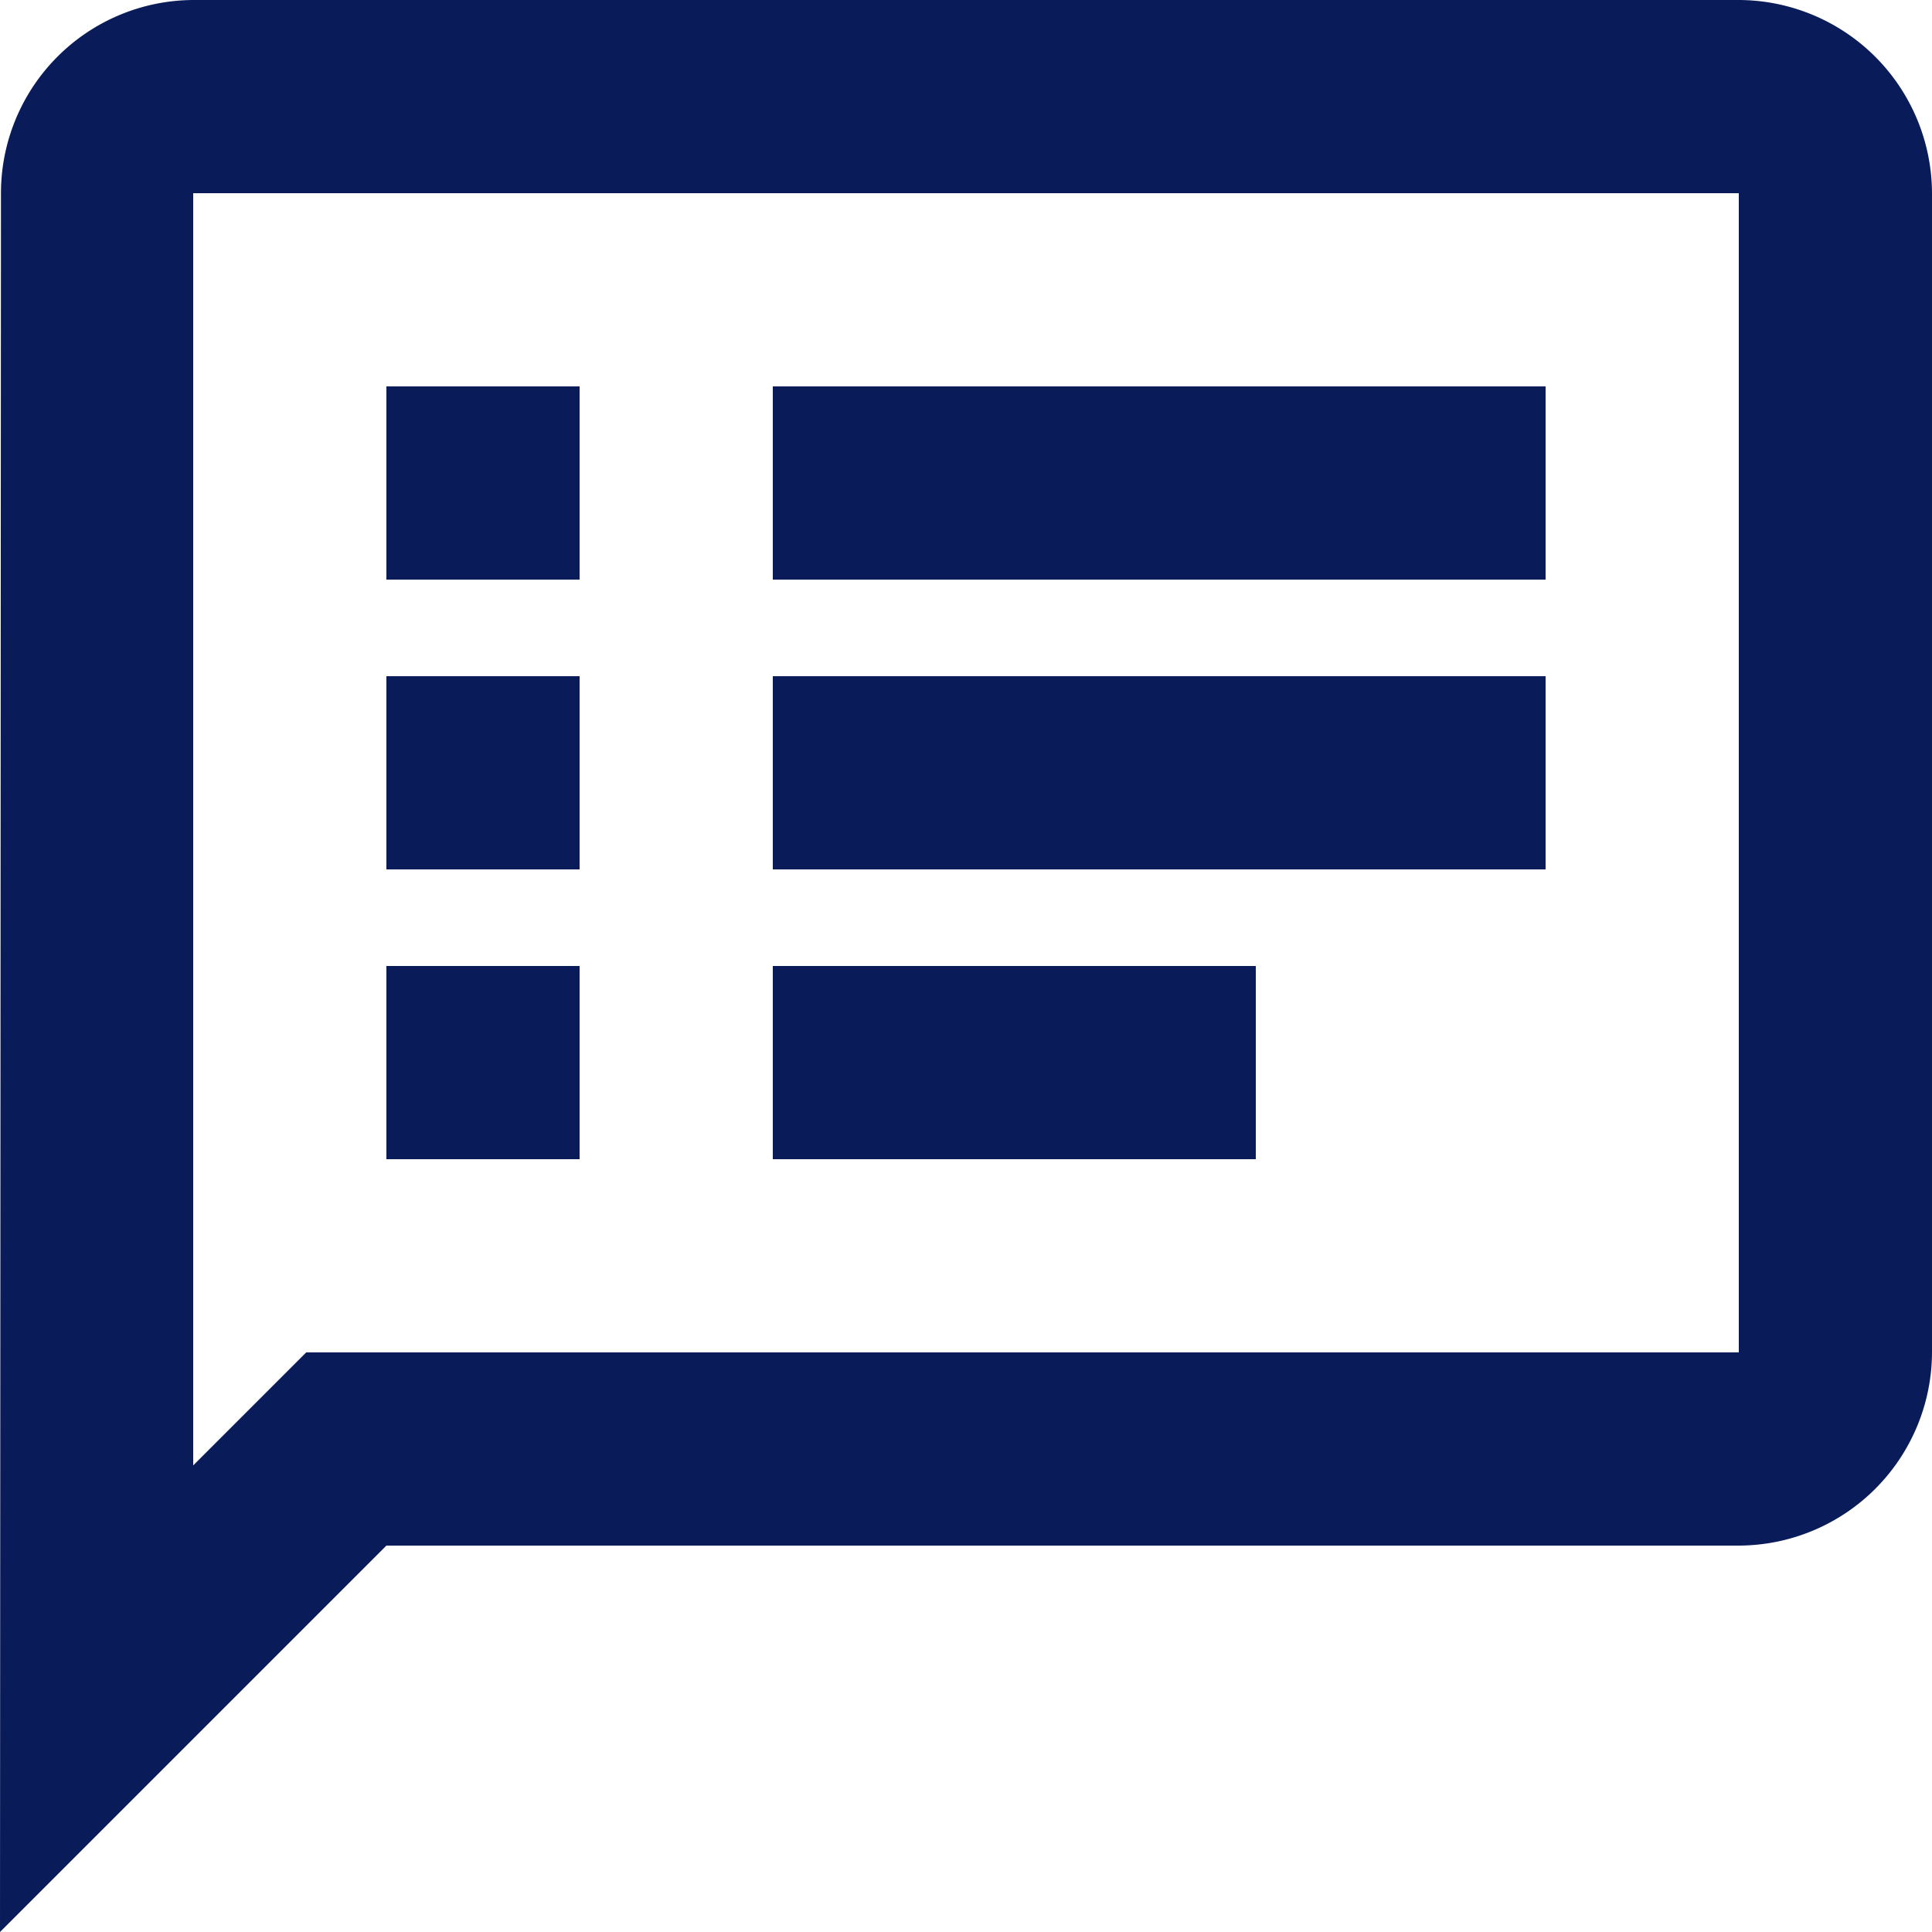
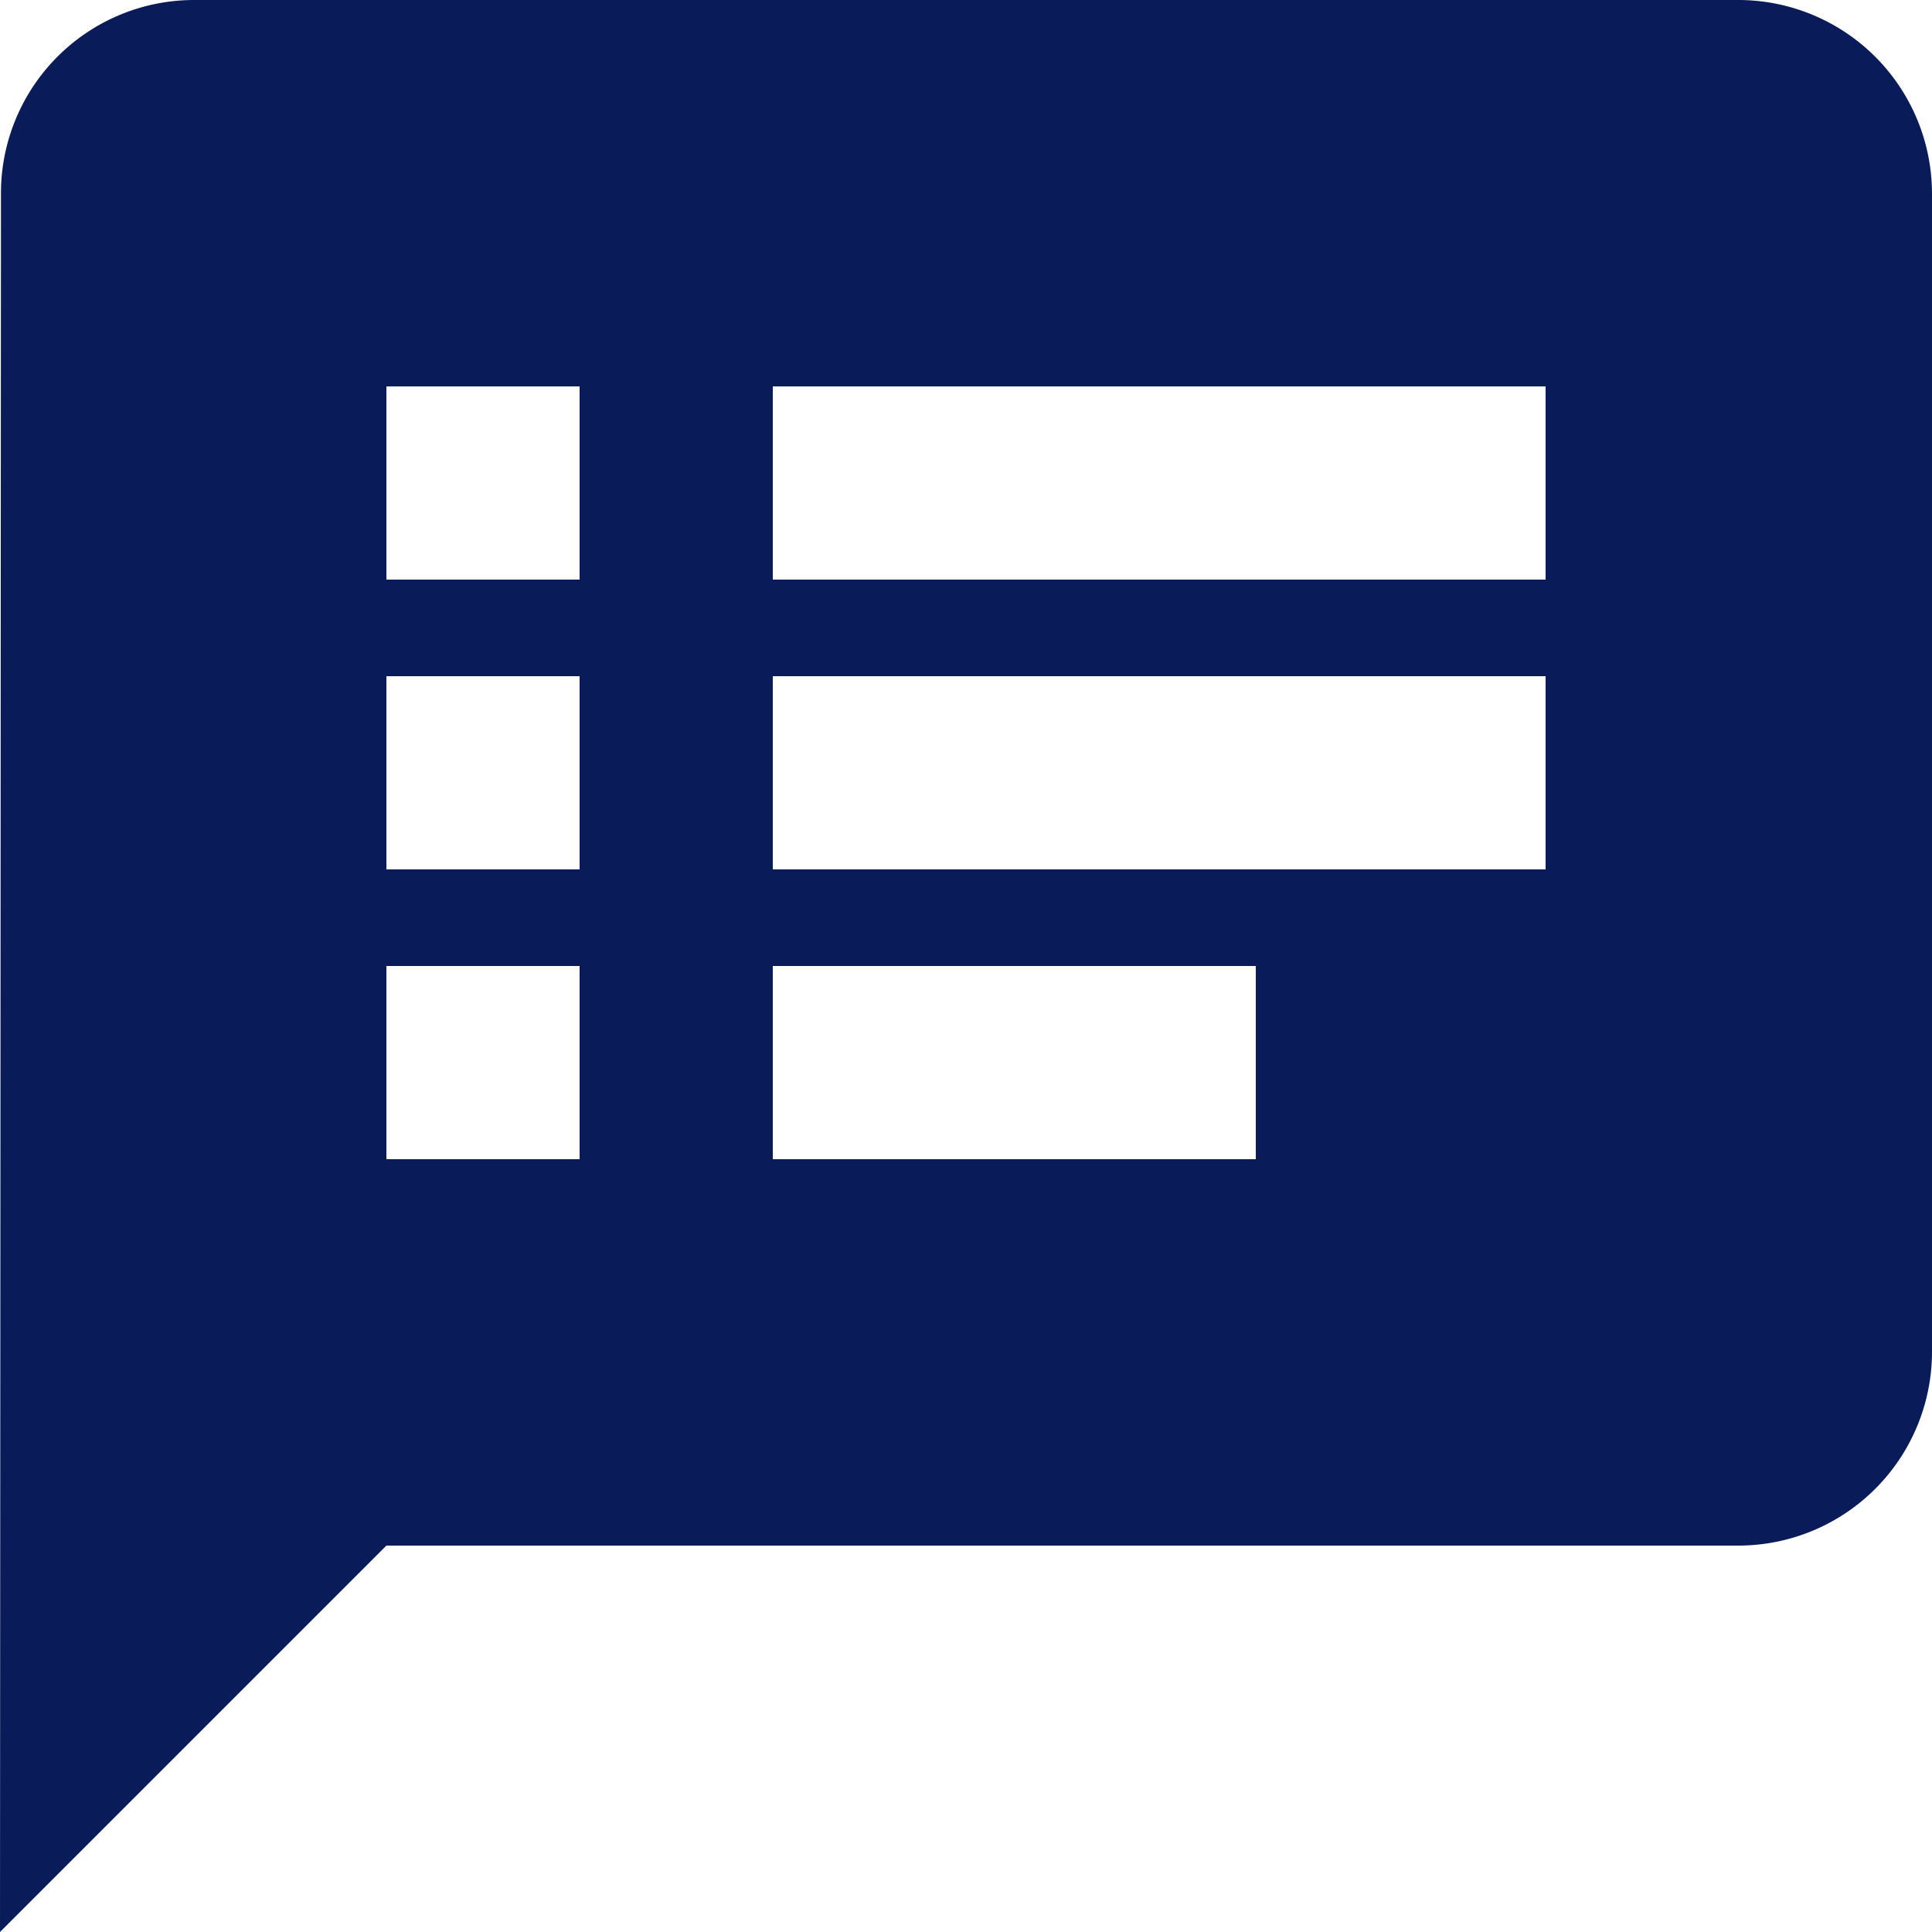
<svg xmlns="http://www.w3.org/2000/svg" width="30" height="30" viewBox="0 0 30 30">
-   <path id="icon_seminar" d="M30,3H6A3,3,0,0,0,3.015,6L3,33l6-6H30a3.009,3.009,0,0,0,3-3V6A3.009,3.009,0,0,0,30,3Zm0,21H7.755l-.885.885-.87.87V6H30ZM9,18h3v3H9Zm0-4.5h3v3H9ZM9,9h3v3H9Zm6,9h7.5v3H15Zm0-4.5H27v3H15ZM15,9H27v3H15Z" transform="translate(-3 -3)" fill="#0a1b5a" />
+   <path id="icon_seminar" d="M30,3H6A3,3,0,0,0,3.015,6L3,33l6-6H30a3.009,3.009,0,0,0,3-3V6A3.009,3.009,0,0,0,30,3ZH7.755l-.885.885-.87.87V6H30ZM9,18h3v3H9Zm0-4.5h3v3H9ZM9,9h3v3H9Zm6,9h7.5v3H15Zm0-4.5H27v3H15ZM15,9H27v3H15Z" transform="translate(-3 -3)" fill="#0a1b5a" />
</svg>